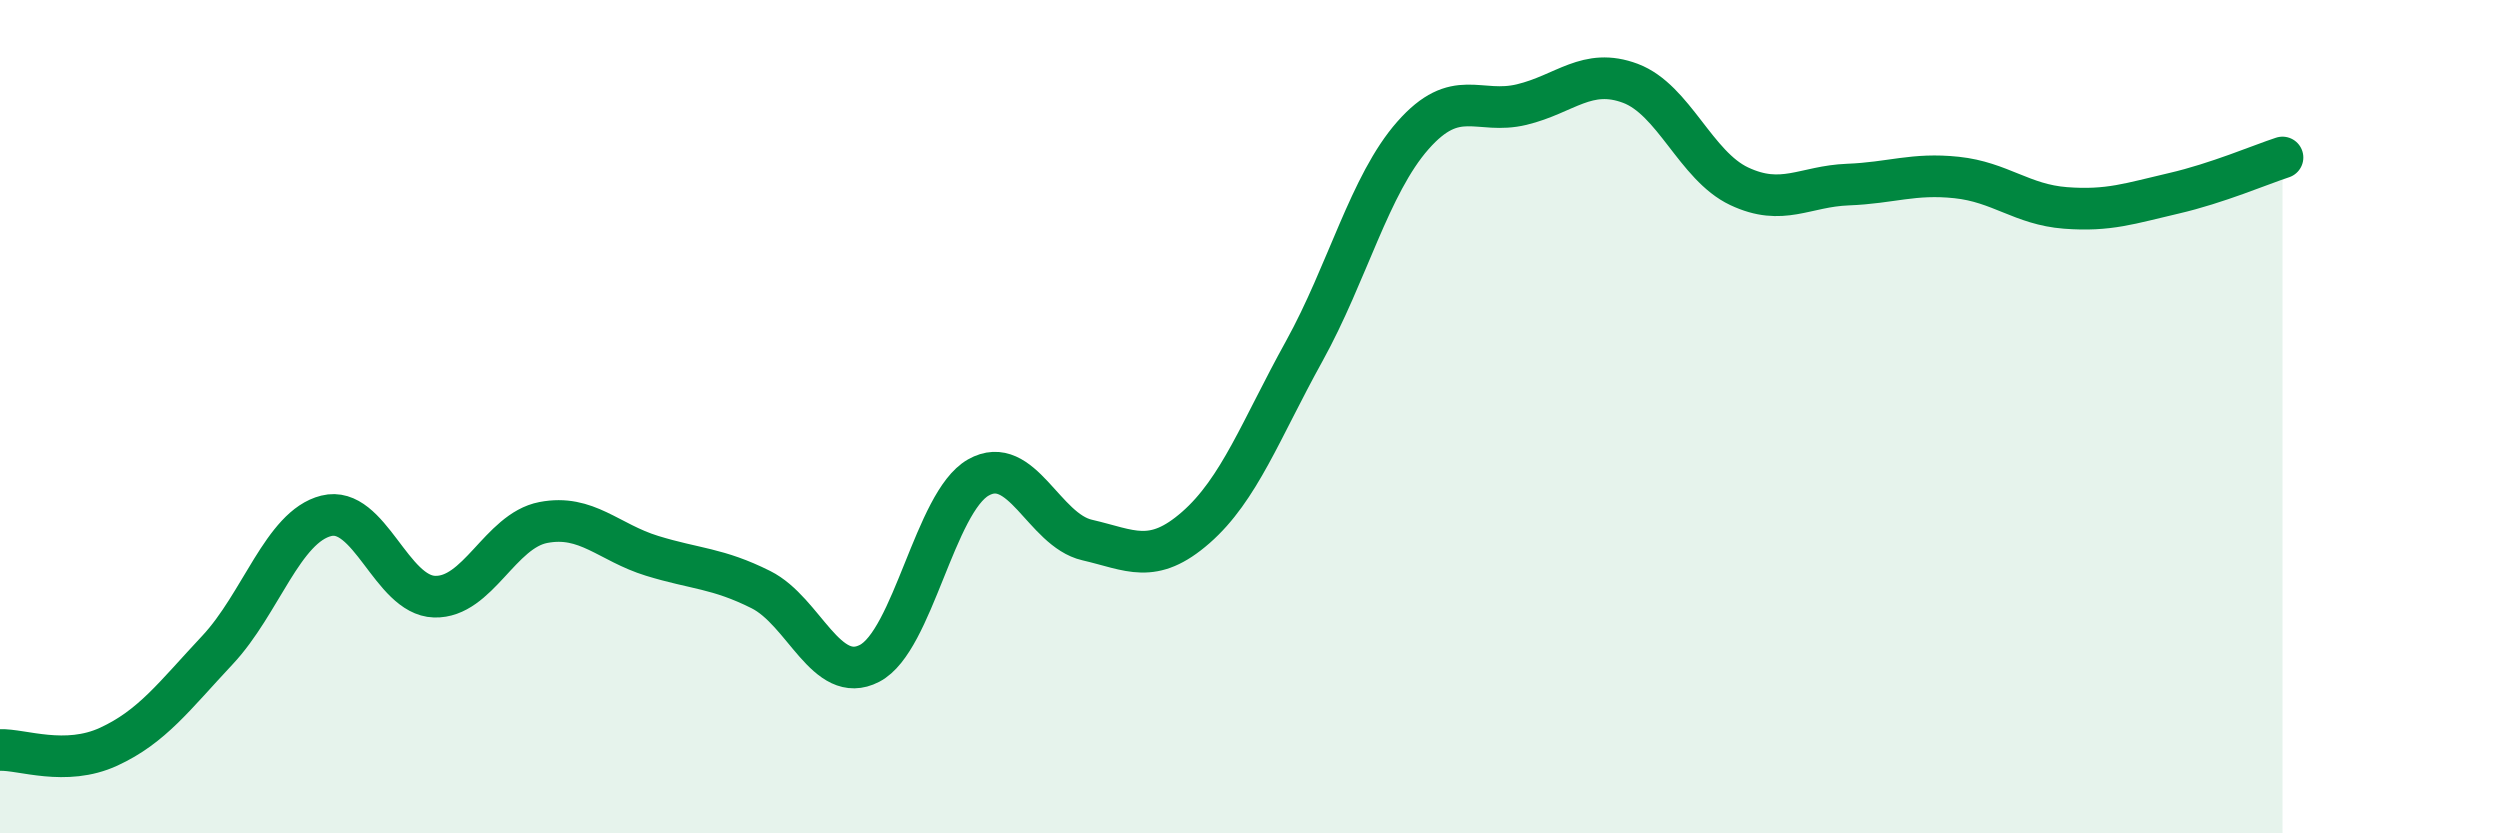
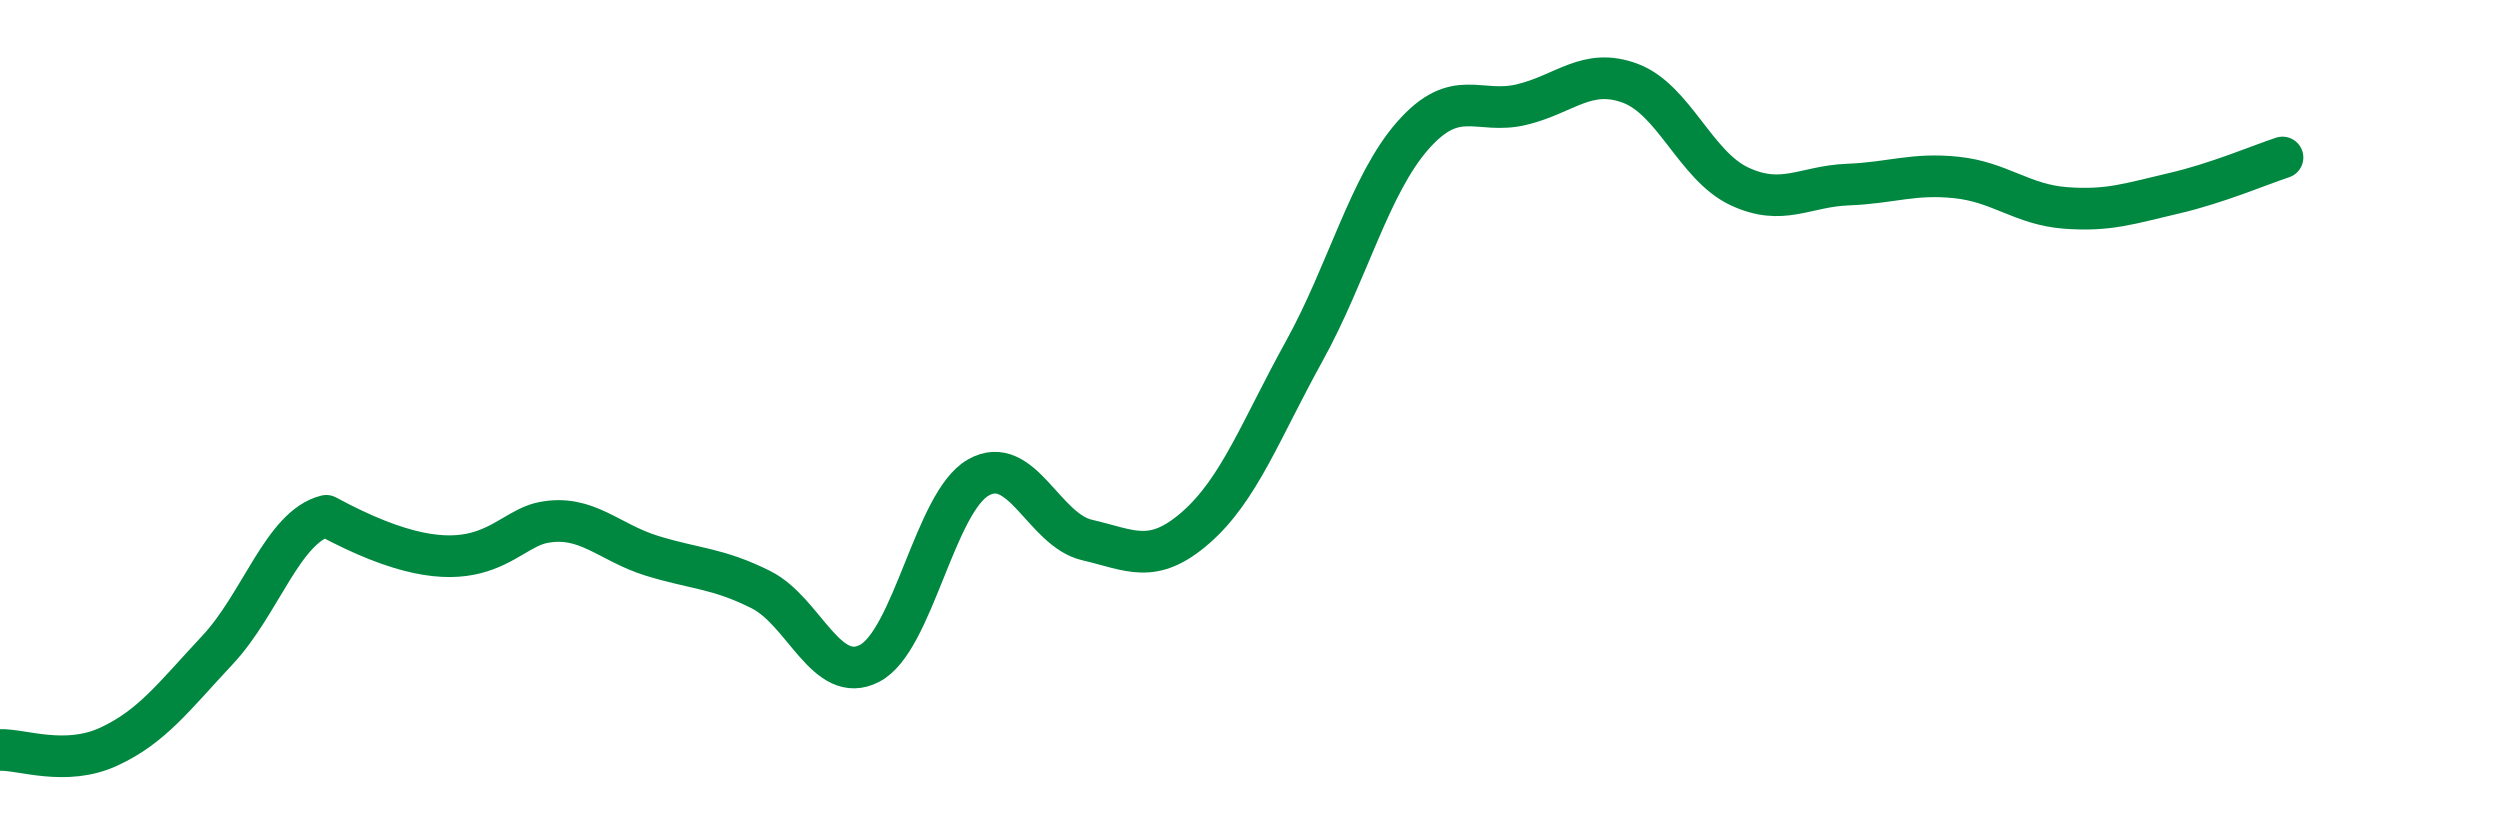
<svg xmlns="http://www.w3.org/2000/svg" width="60" height="20" viewBox="0 0 60 20">
-   <path d="M 0,18 C 0.52,17.98 1.57,18.4 2.61,17.92 C 3.65,17.44 4.18,16.71 5.22,15.6 C 6.26,14.49 6.79,12.64 7.83,12.38 C 8.87,12.12 9.39,14.29 10.43,14.32 C 11.47,14.35 12,12.74 13.04,12.54 C 14.08,12.34 14.61,13.02 15.65,13.34 C 16.69,13.66 17.22,13.63 18.26,14.15 C 19.3,14.67 19.83,16.46 20.87,15.92 C 21.91,15.38 22.44,12.05 23.48,11.46 C 24.52,10.87 25.05,12.72 26.09,12.96 C 27.13,13.2 27.66,13.57 28.7,12.66 C 29.74,11.75 30.26,10.31 31.3,8.43 C 32.34,6.55 32.87,4.43 33.91,3.25 C 34.95,2.07 35.48,2.76 36.52,2.51 C 37.56,2.26 38.09,1.61 39.13,2 C 40.17,2.39 40.7,3.98 41.74,4.47 C 42.78,4.96 43.31,4.47 44.35,4.43 C 45.39,4.39 45.92,4.15 46.96,4.26 C 48,4.37 48.53,4.91 49.57,4.99 C 50.61,5.07 51.13,4.88 52.17,4.64 C 53.21,4.4 54.26,3.95 54.78,3.78L54.78 20L0 20Z" fill="#008740" opacity="0.1" stroke-linecap="round" stroke-linejoin="round" />
-   <path d="M 0,18 C 0.52,17.98 1.57,18.4 2.61,17.92 C 3.65,17.44 4.18,16.71 5.22,15.6 C 6.26,14.49 6.79,12.64 7.83,12.38 C 8.87,12.12 9.39,14.29 10.43,14.32 C 11.47,14.35 12,12.74 13.04,12.54 C 14.08,12.34 14.61,13.02 15.65,13.34 C 16.69,13.66 17.22,13.63 18.26,14.15 C 19.3,14.67 19.83,16.46 20.87,15.92 C 21.91,15.38 22.44,12.05 23.48,11.46 C 24.52,10.87 25.05,12.72 26.09,12.96 C 27.13,13.2 27.66,13.57 28.7,12.66 C 29.74,11.75 30.26,10.31 31.3,8.43 C 32.34,6.55 32.87,4.43 33.91,3.25 C 34.95,2.07 35.48,2.76 36.52,2.51 C 37.56,2.26 38.09,1.61 39.13,2 C 40.17,2.39 40.7,3.98 41.74,4.47 C 42.78,4.96 43.31,4.47 44.35,4.43 C 45.39,4.39 45.92,4.15 46.96,4.26 C 48,4.37 48.53,4.91 49.57,4.99 C 50.61,5.07 51.13,4.88 52.17,4.64 C 53.21,4.4 54.26,3.95 54.78,3.78" stroke="#008740" stroke-width="1" fill="none" stroke-linecap="round" stroke-linejoin="round" />
+   <path d="M 0,18 C 0.52,17.98 1.57,18.4 2.61,17.92 C 3.65,17.44 4.18,16.71 5.22,15.6 C 6.26,14.49 6.79,12.64 7.83,12.38 C 11.47,14.35 12,12.74 13.04,12.54 C 14.08,12.34 14.61,13.02 15.65,13.34 C 16.69,13.66 17.22,13.63 18.26,14.15 C 19.3,14.67 19.83,16.46 20.87,15.92 C 21.91,15.38 22.44,12.05 23.48,11.46 C 24.52,10.87 25.05,12.72 26.09,12.96 C 27.13,13.2 27.66,13.57 28.7,12.66 C 29.74,11.75 30.26,10.31 31.3,8.43 C 32.34,6.55 32.87,4.43 33.91,3.25 C 34.95,2.07 35.48,2.76 36.52,2.51 C 37.56,2.26 38.09,1.61 39.13,2 C 40.17,2.39 40.7,3.98 41.74,4.47 C 42.78,4.96 43.31,4.47 44.35,4.43 C 45.39,4.39 45.92,4.15 46.96,4.26 C 48,4.37 48.53,4.91 49.57,4.99 C 50.61,5.07 51.13,4.88 52.17,4.64 C 53.21,4.4 54.26,3.95 54.78,3.78" stroke="#008740" stroke-width="1" fill="none" stroke-linecap="round" stroke-linejoin="round" />
</svg>